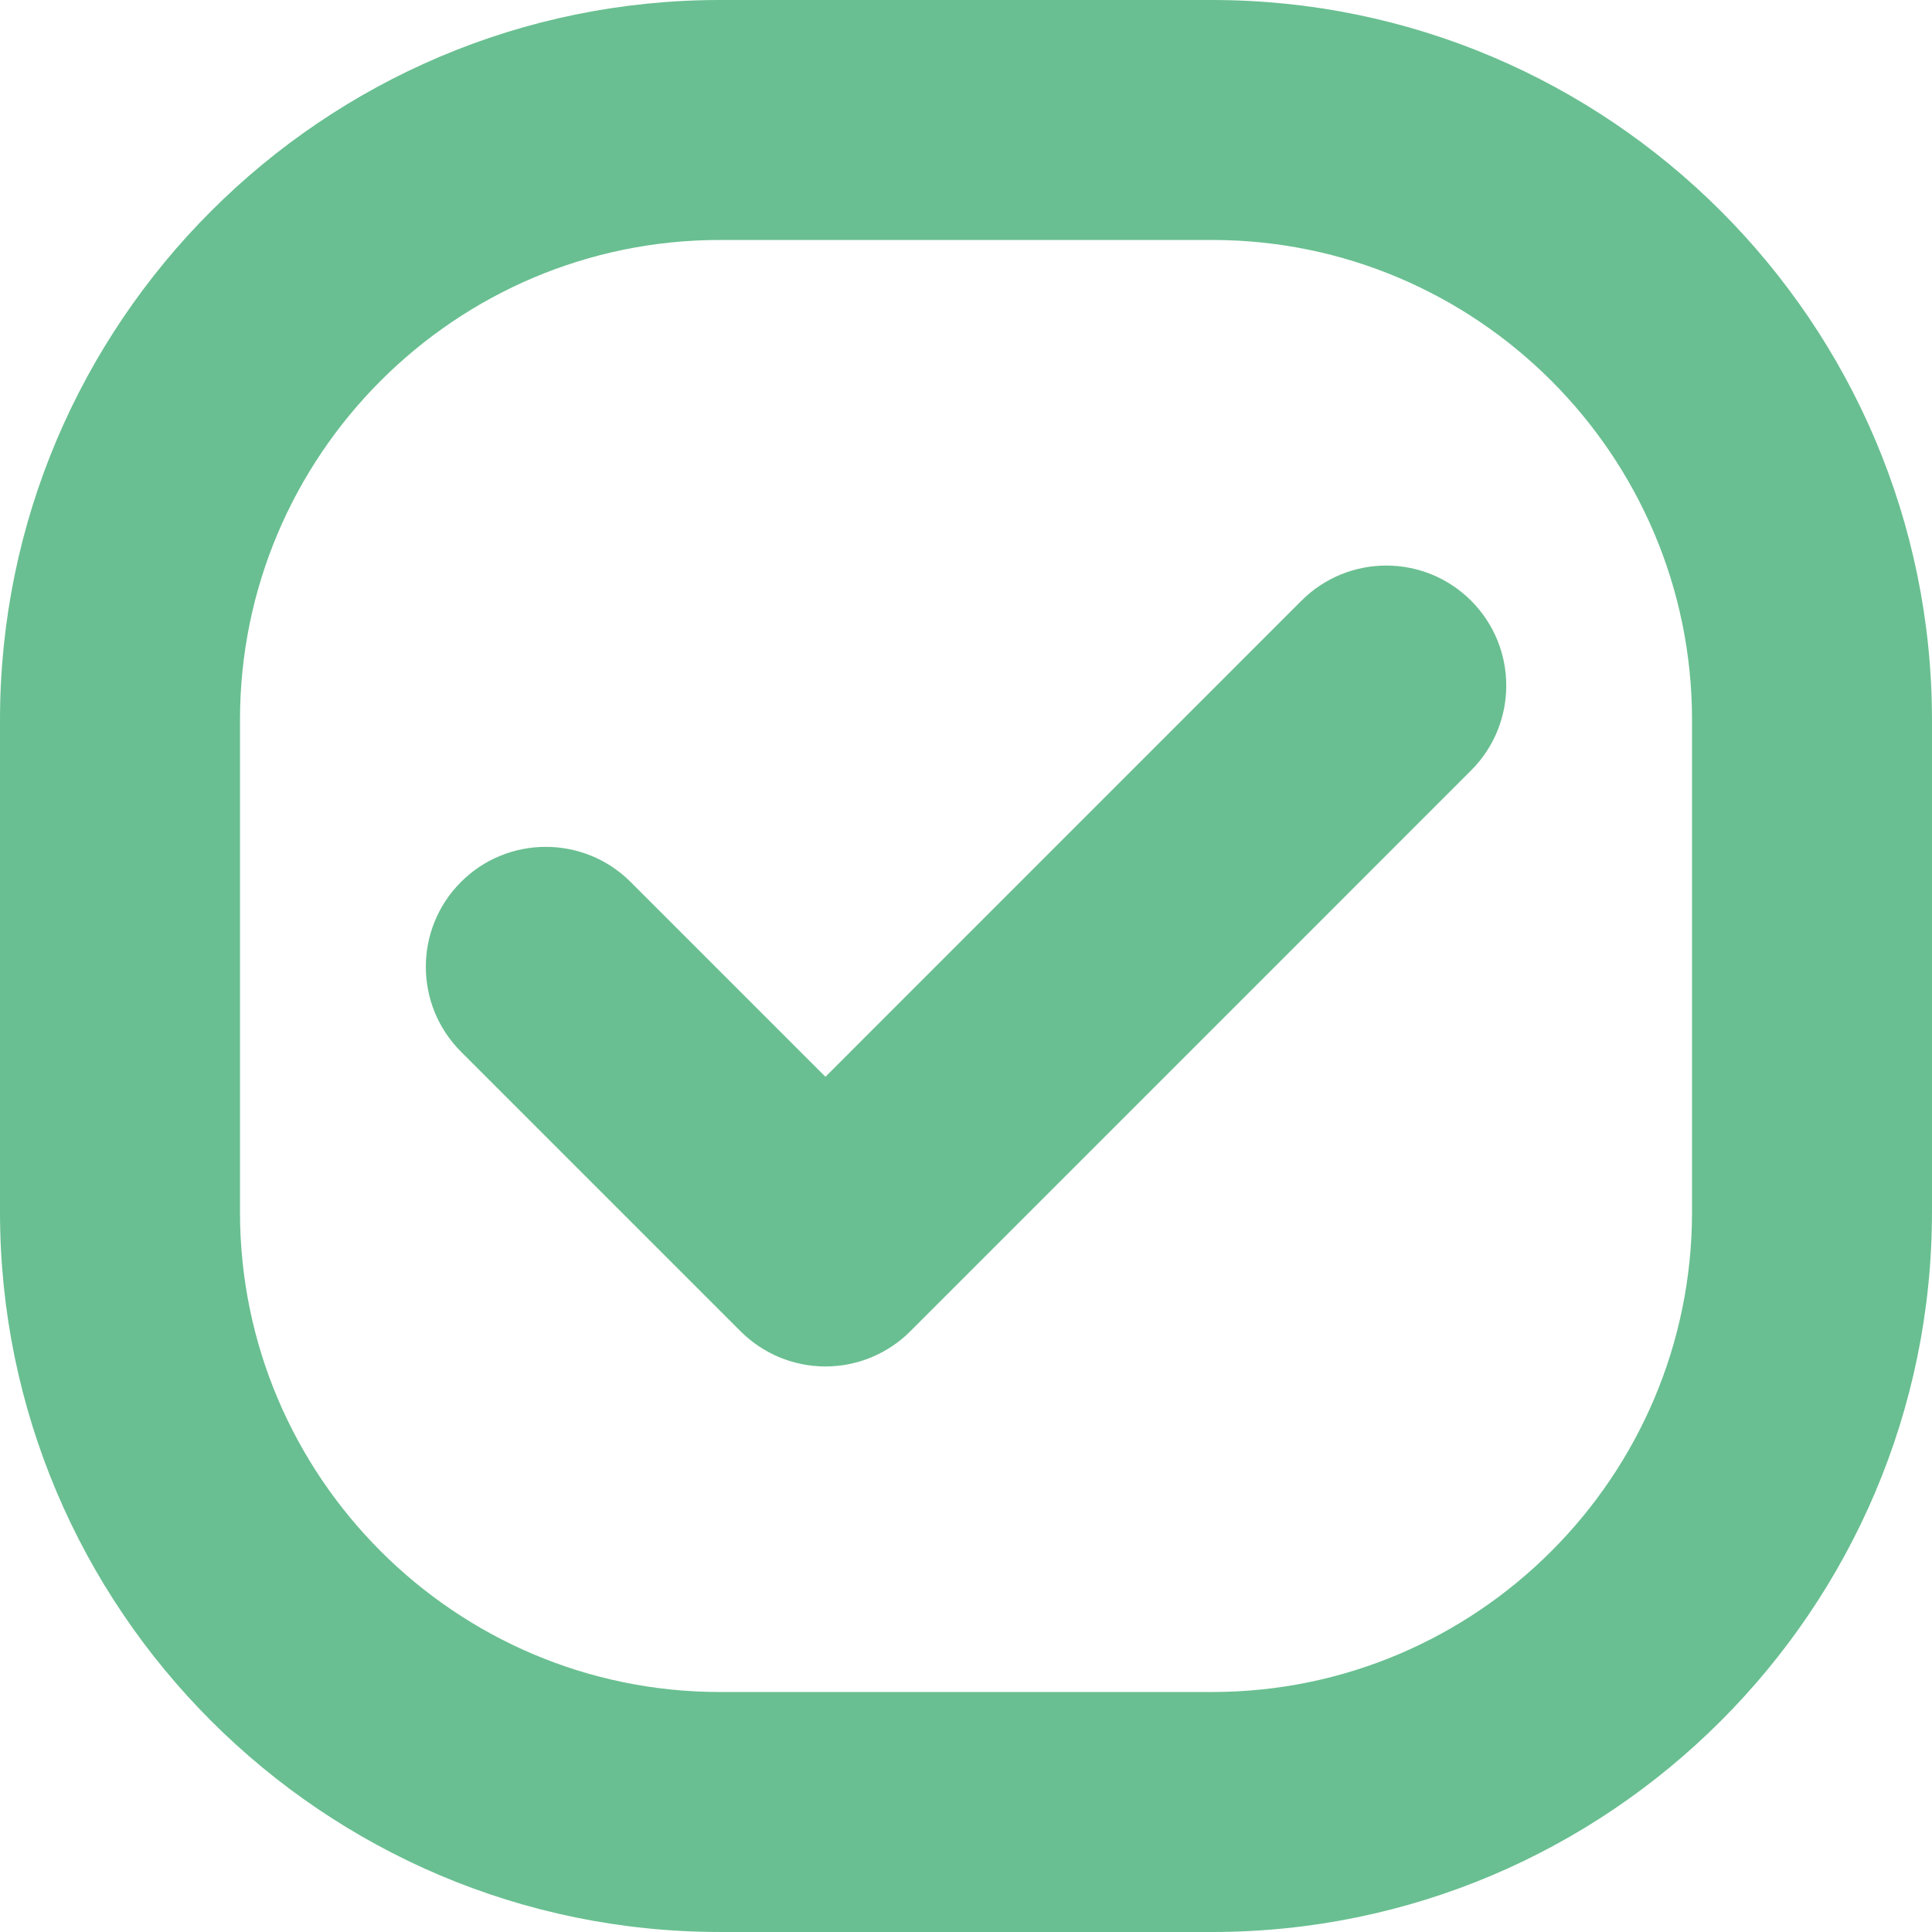
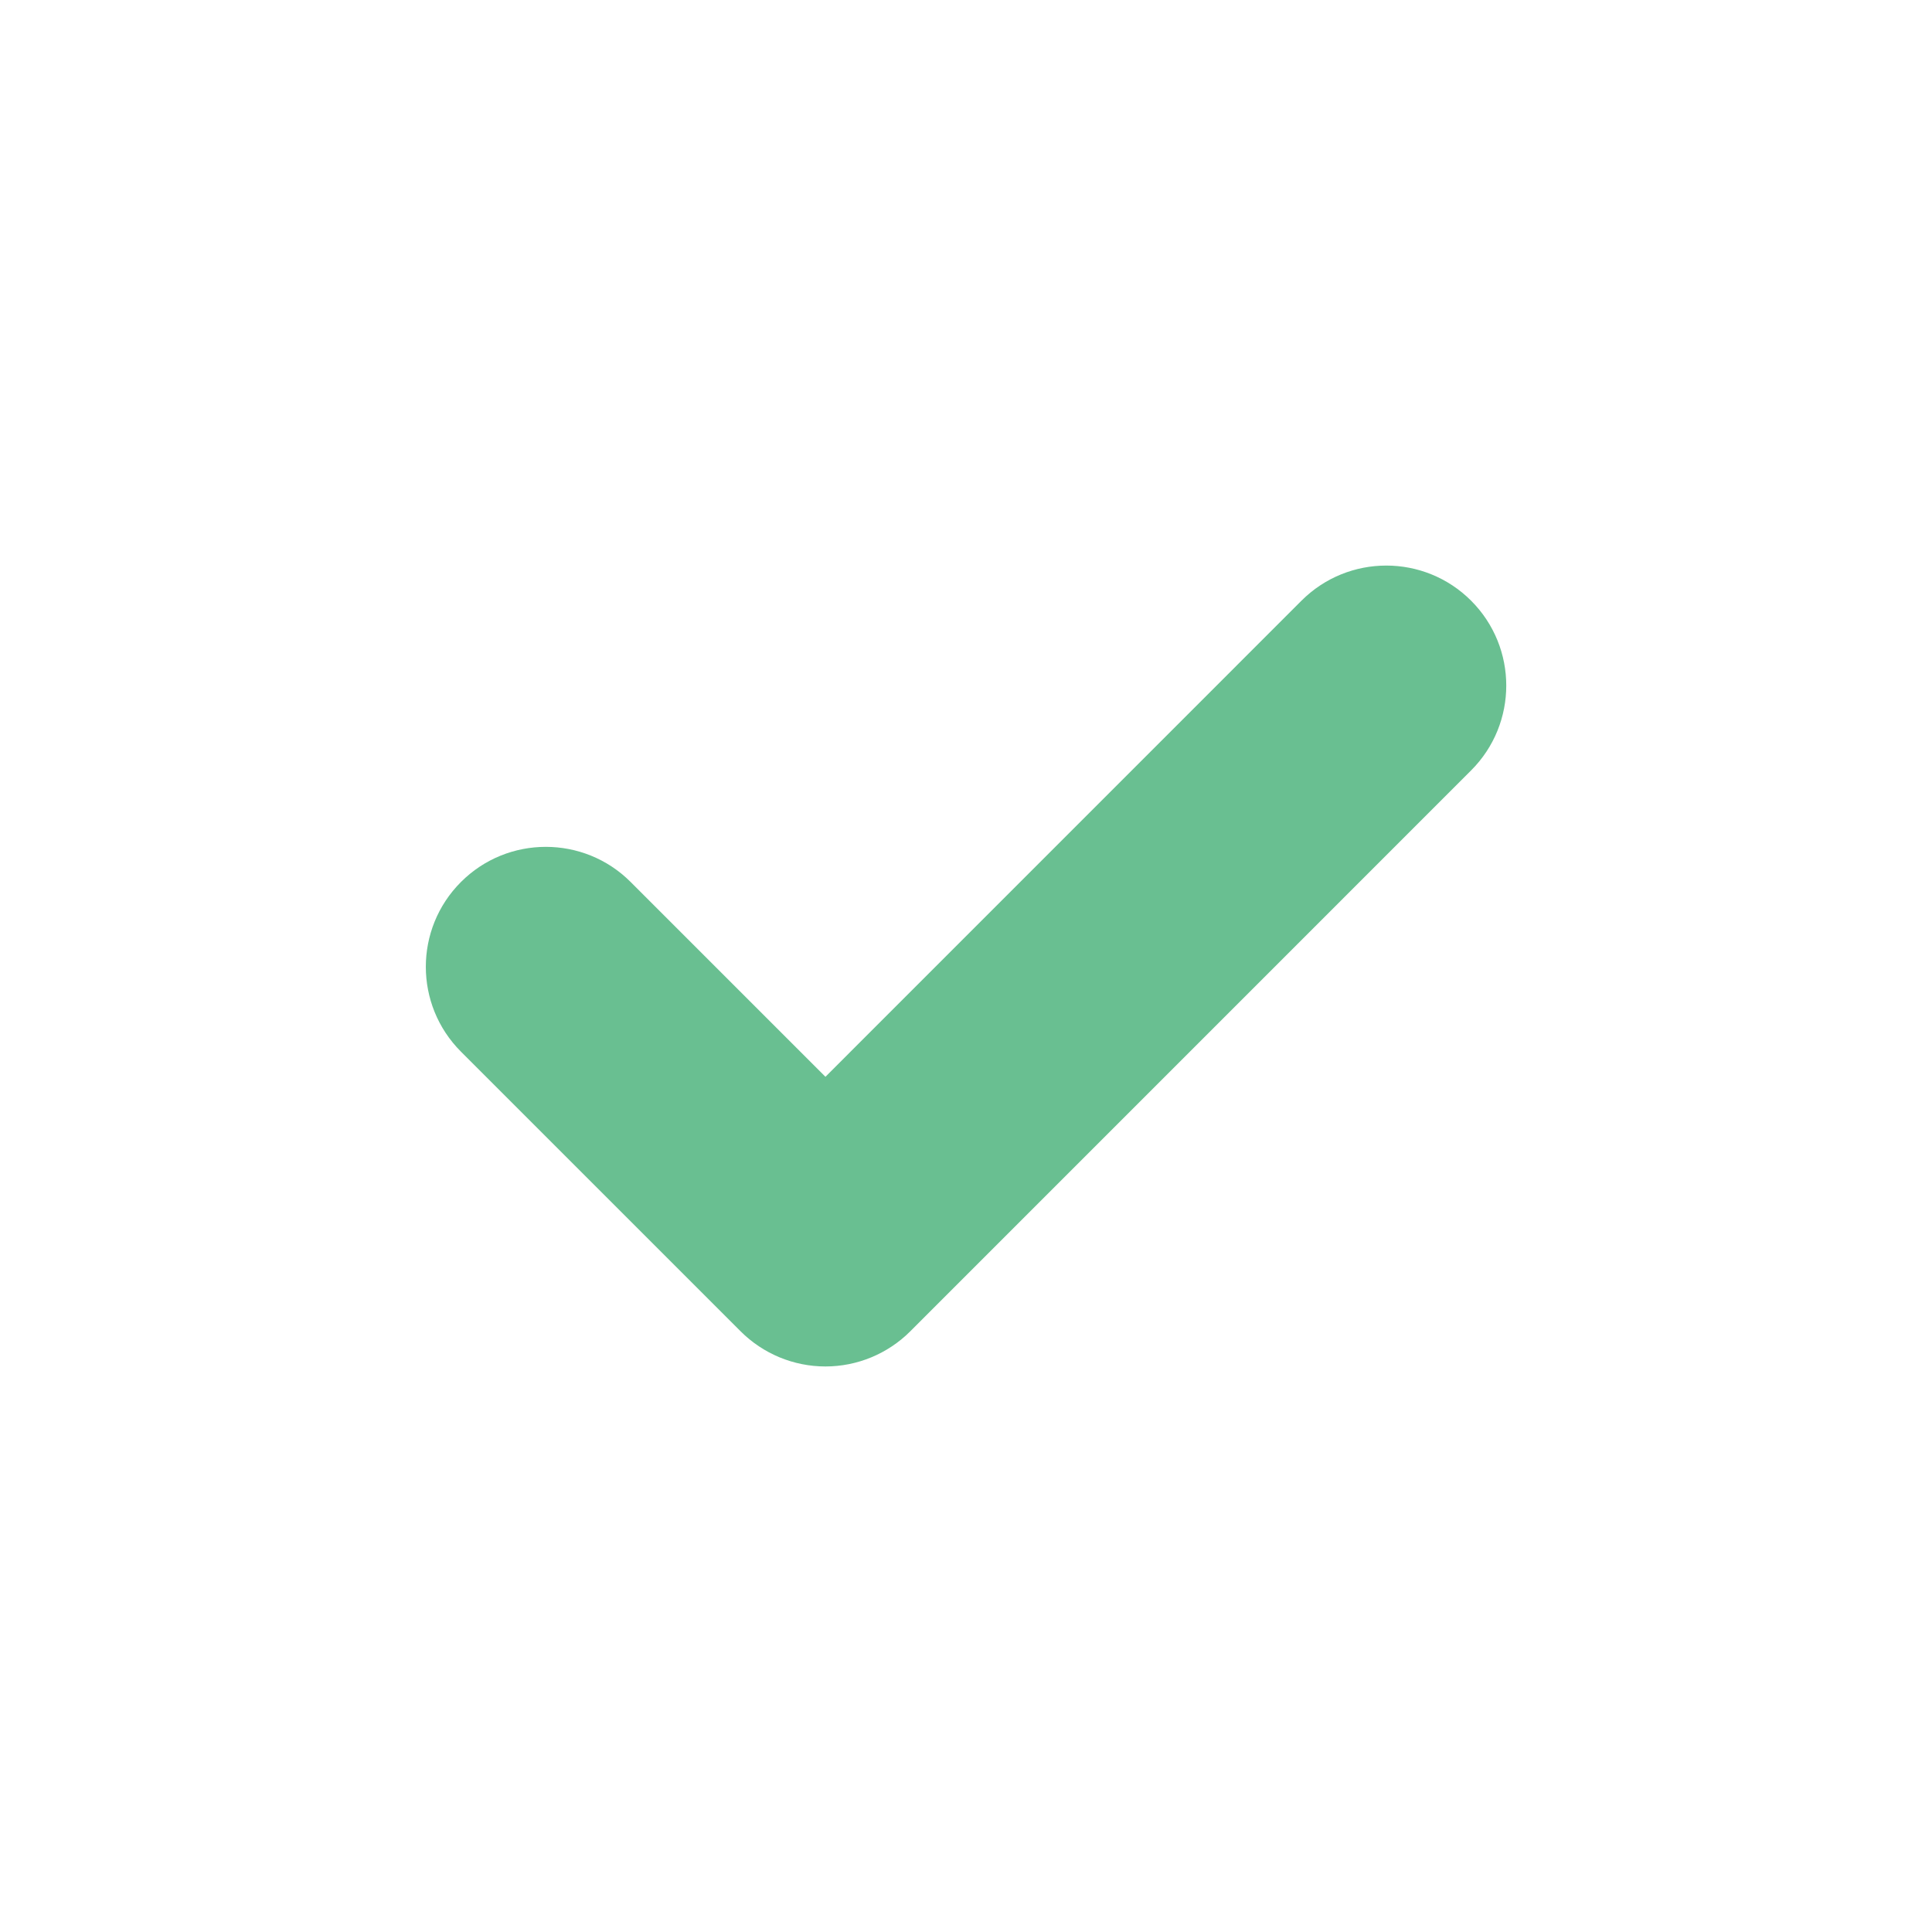
<svg xmlns="http://www.w3.org/2000/svg" id="Layer_2" viewBox="0 0 88.586 88.586">
  <defs>
    <style>.cls-1{fill:#69bf91;}</style>
  </defs>
  <g id="Layer_1-2">
-     <path class="cls-1" d="M33.958,61.043c1.032,1.032,2.432,1.612,3.89,1.612s2.858-.58,3.89-1.612l25.716-25.719c2.148-2.148,2.148-5.631,0-7.78s-5.634-2.148-7.78,0l-21.826,21.829-8.932-8.932c-2.146-2.148-5.634-2.148-7.78,0-2.148,2.148-2.148,5.631,0,7.78l12.822,12.822Z" />
-     <path class="cls-1" d="M33.011,88.586h22.563c18.203,0,33.011-14.808,33.011-33.011v-22.563C88.586,14.808,73.778,0,55.575,0h-22.563C14.808,0,0,14.808,0,33.011v22.563c0,18.206,14.811,33.011,33.011,33.011ZM11.004,33.011c0-12.134,9.873-22.008,22.008-22.008h22.563c12.134,0,22.008,9.873,22.008,22.008v22.563c0,12.134-9.873,22.008-22.008,22.008h-22.563c-12.134,0-22.008-9.873-22.008-22.008,0,0,0-22.563,0-22.563Z" />
+     <path class="cls-1" d="M33.958,61.043c1.032,1.032,2.432,1.612,3.89,1.612s2.858-.58,3.89-1.612l25.716-25.719c2.148-2.148,2.148-5.631,0-7.78s-5.634-2.148-7.78,0l-21.826,21.829-8.932-8.932c-2.146-2.148-5.634-2.148-7.78,0-2.148,2.148-2.148,5.631,0,7.78Z" />
  </g>
</svg>